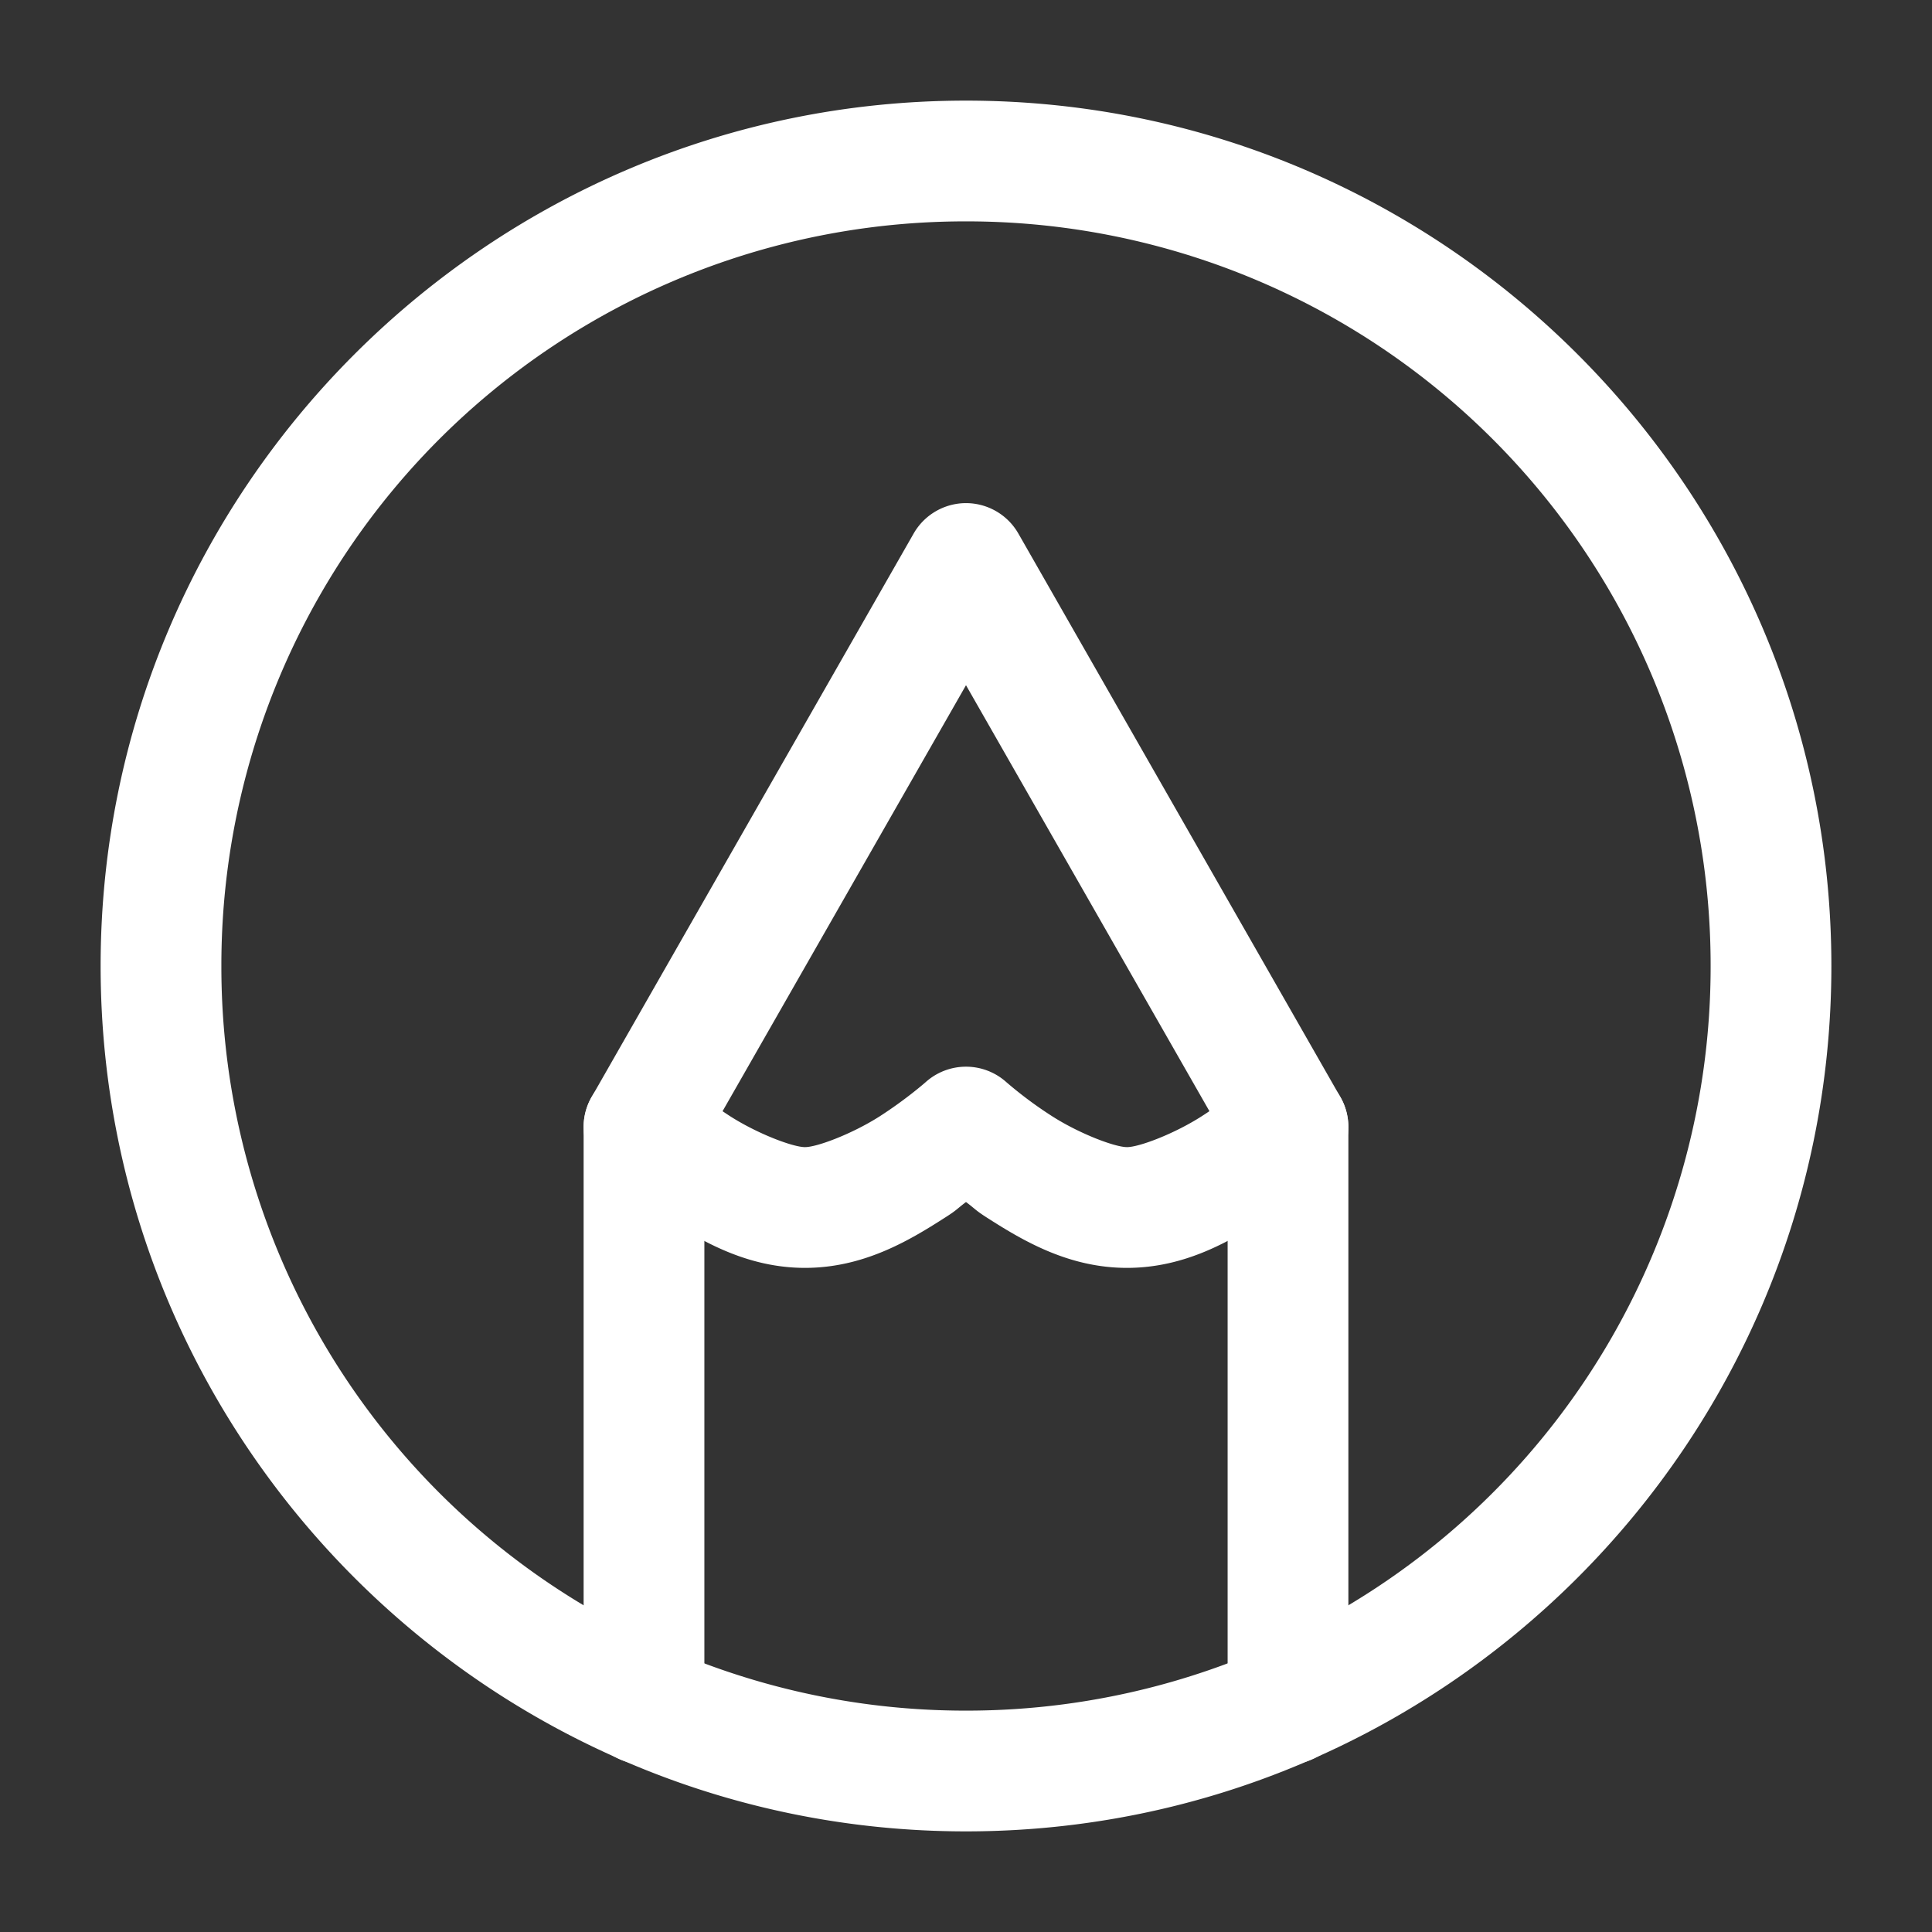
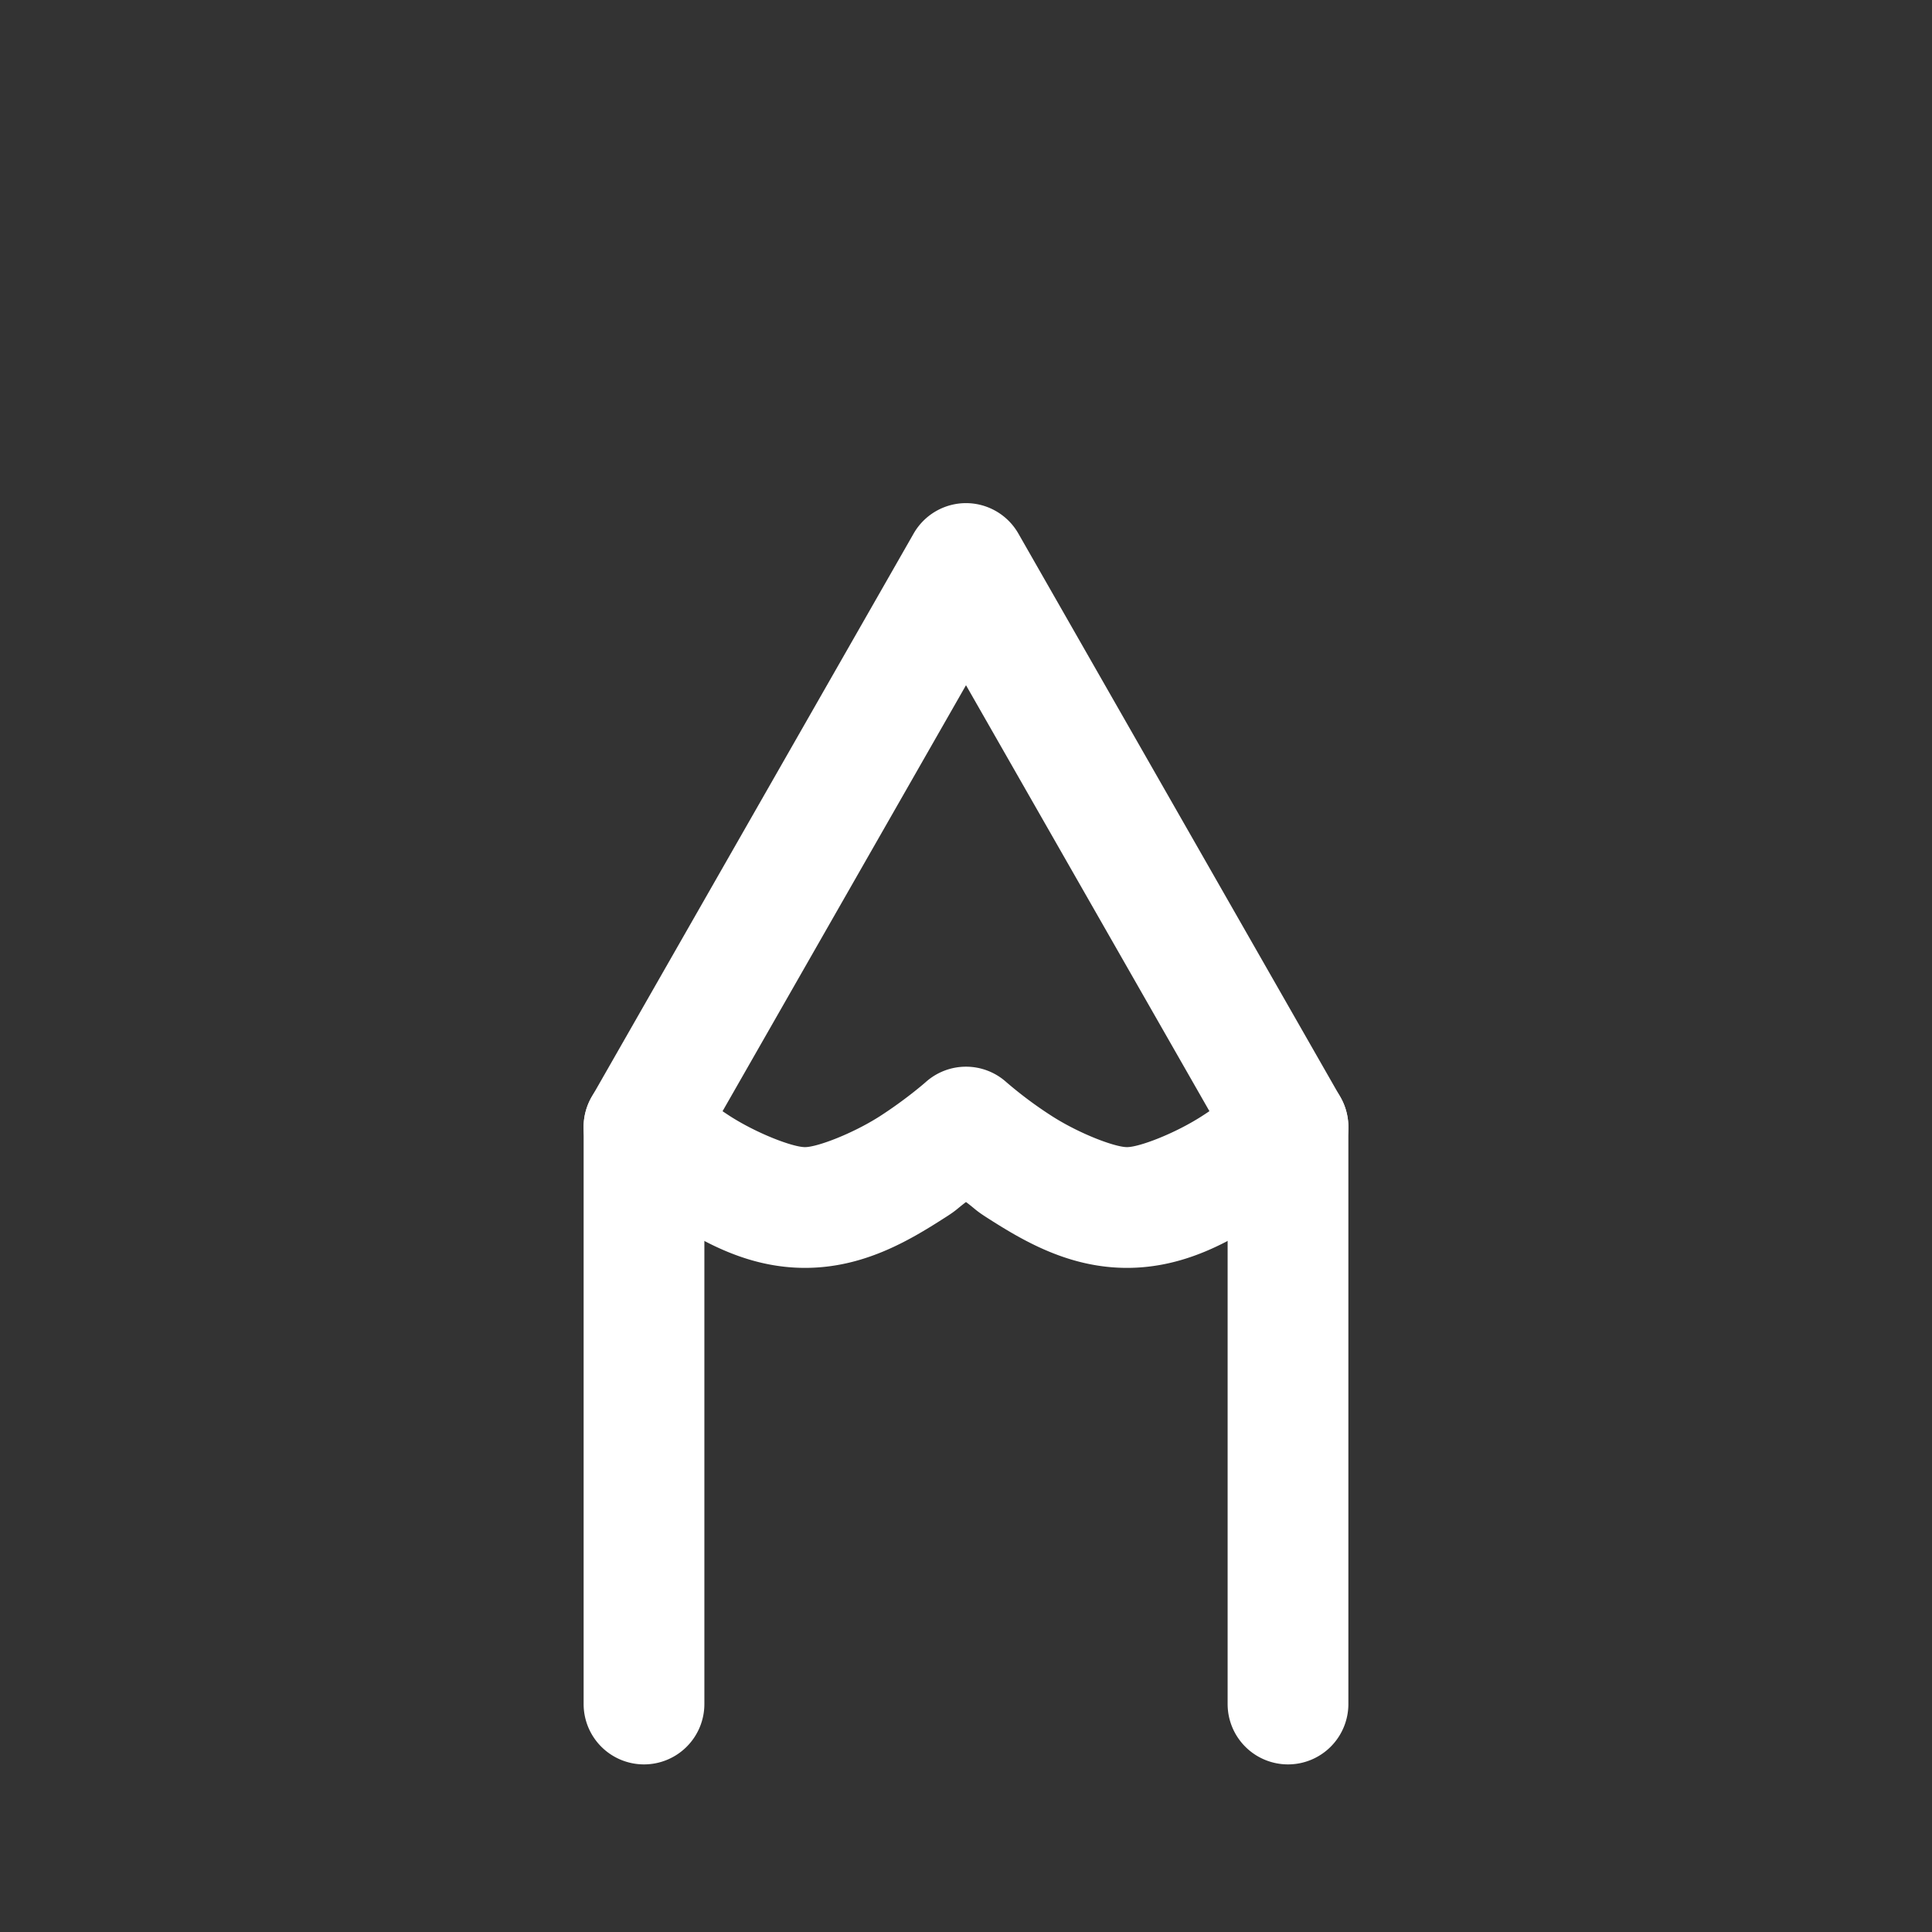
<svg xmlns="http://www.w3.org/2000/svg" width="24" height="24" fill="none" stroke-width="1.5" viewBox="0 0 24 24">
  <rect x="0" y="0" width="24" height="24" fill="#333333" stroke="none" />
-   <path d="M12 1.25C6.072 1.25 1.25 6.072 1.25 12S6.072 22.75 12 22.75 22.75 17.928 22.75 12 17.928 1.25 12 1.25m0 1.5A9.24 9.24 0 0 1 21.25 12 9.24 9.24 0 0 1 12 21.25 9.24 9.24 0 0 1 2.75 12 9.24 9.24 0 0 1 12 2.75" style="color:#fff;fill:currentColor;stroke-linecap:round;stroke-linejoin:round;-inkscape-stroke:none" />
  <path d="M12 6.25a.75.75 0 0 0-.65.377l-4 7a.75.75 0 0 0-.1.373v7.168a.75.75 0 0 0 .75.75.75.75 0 0 0 .75-.75v-6.969L12 8.512l3.25 5.687v6.969a.75.75 0 0 0 .75.75.75.75 0 0 0 .75-.75V14a.75.75 0 0 0-.1-.373l-4-7A.75.75 0 0 0 12 6.25" style="color:#fff;fill:currentColor;stroke-linecap:round;stroke-linejoin:round;-inkscape-stroke:none" />
  <path d="M7.955 13.252a.75.75 0 0 0-.516.25.75.75 0 0 0 .063 1.059s.321.286.766.57c.444.284 1.01.619 1.732.619.723 0 1.288-.335 1.732-.62.156-.098.151-.11.268-.198.117.087.112.1.268.199.444.284 1.01.619 1.732.619.723 0 1.288-.335 1.732-.62.445-.283.766-.57.766-.57a.75.75 0 0 0 .063-1.058.75.75 0 0 0-1.059-.063s-.24.214-.578.43-.774.381-.924.381-.586-.165-.924-.38a5 5 0 0 1-.578-.43.75.75 0 0 0-.996 0s-.24.213-.578.43c-.338.215-.774.38-.924.38s-.586-.165-.924-.38c-.337-.217-.578-.43-.578-.43a.75.75 0 0 0-.543-.188" style="color:#fff;fill:currentColor;stroke-linecap:round;stroke-linejoin:round;-inkscape-stroke:none" />
</svg>